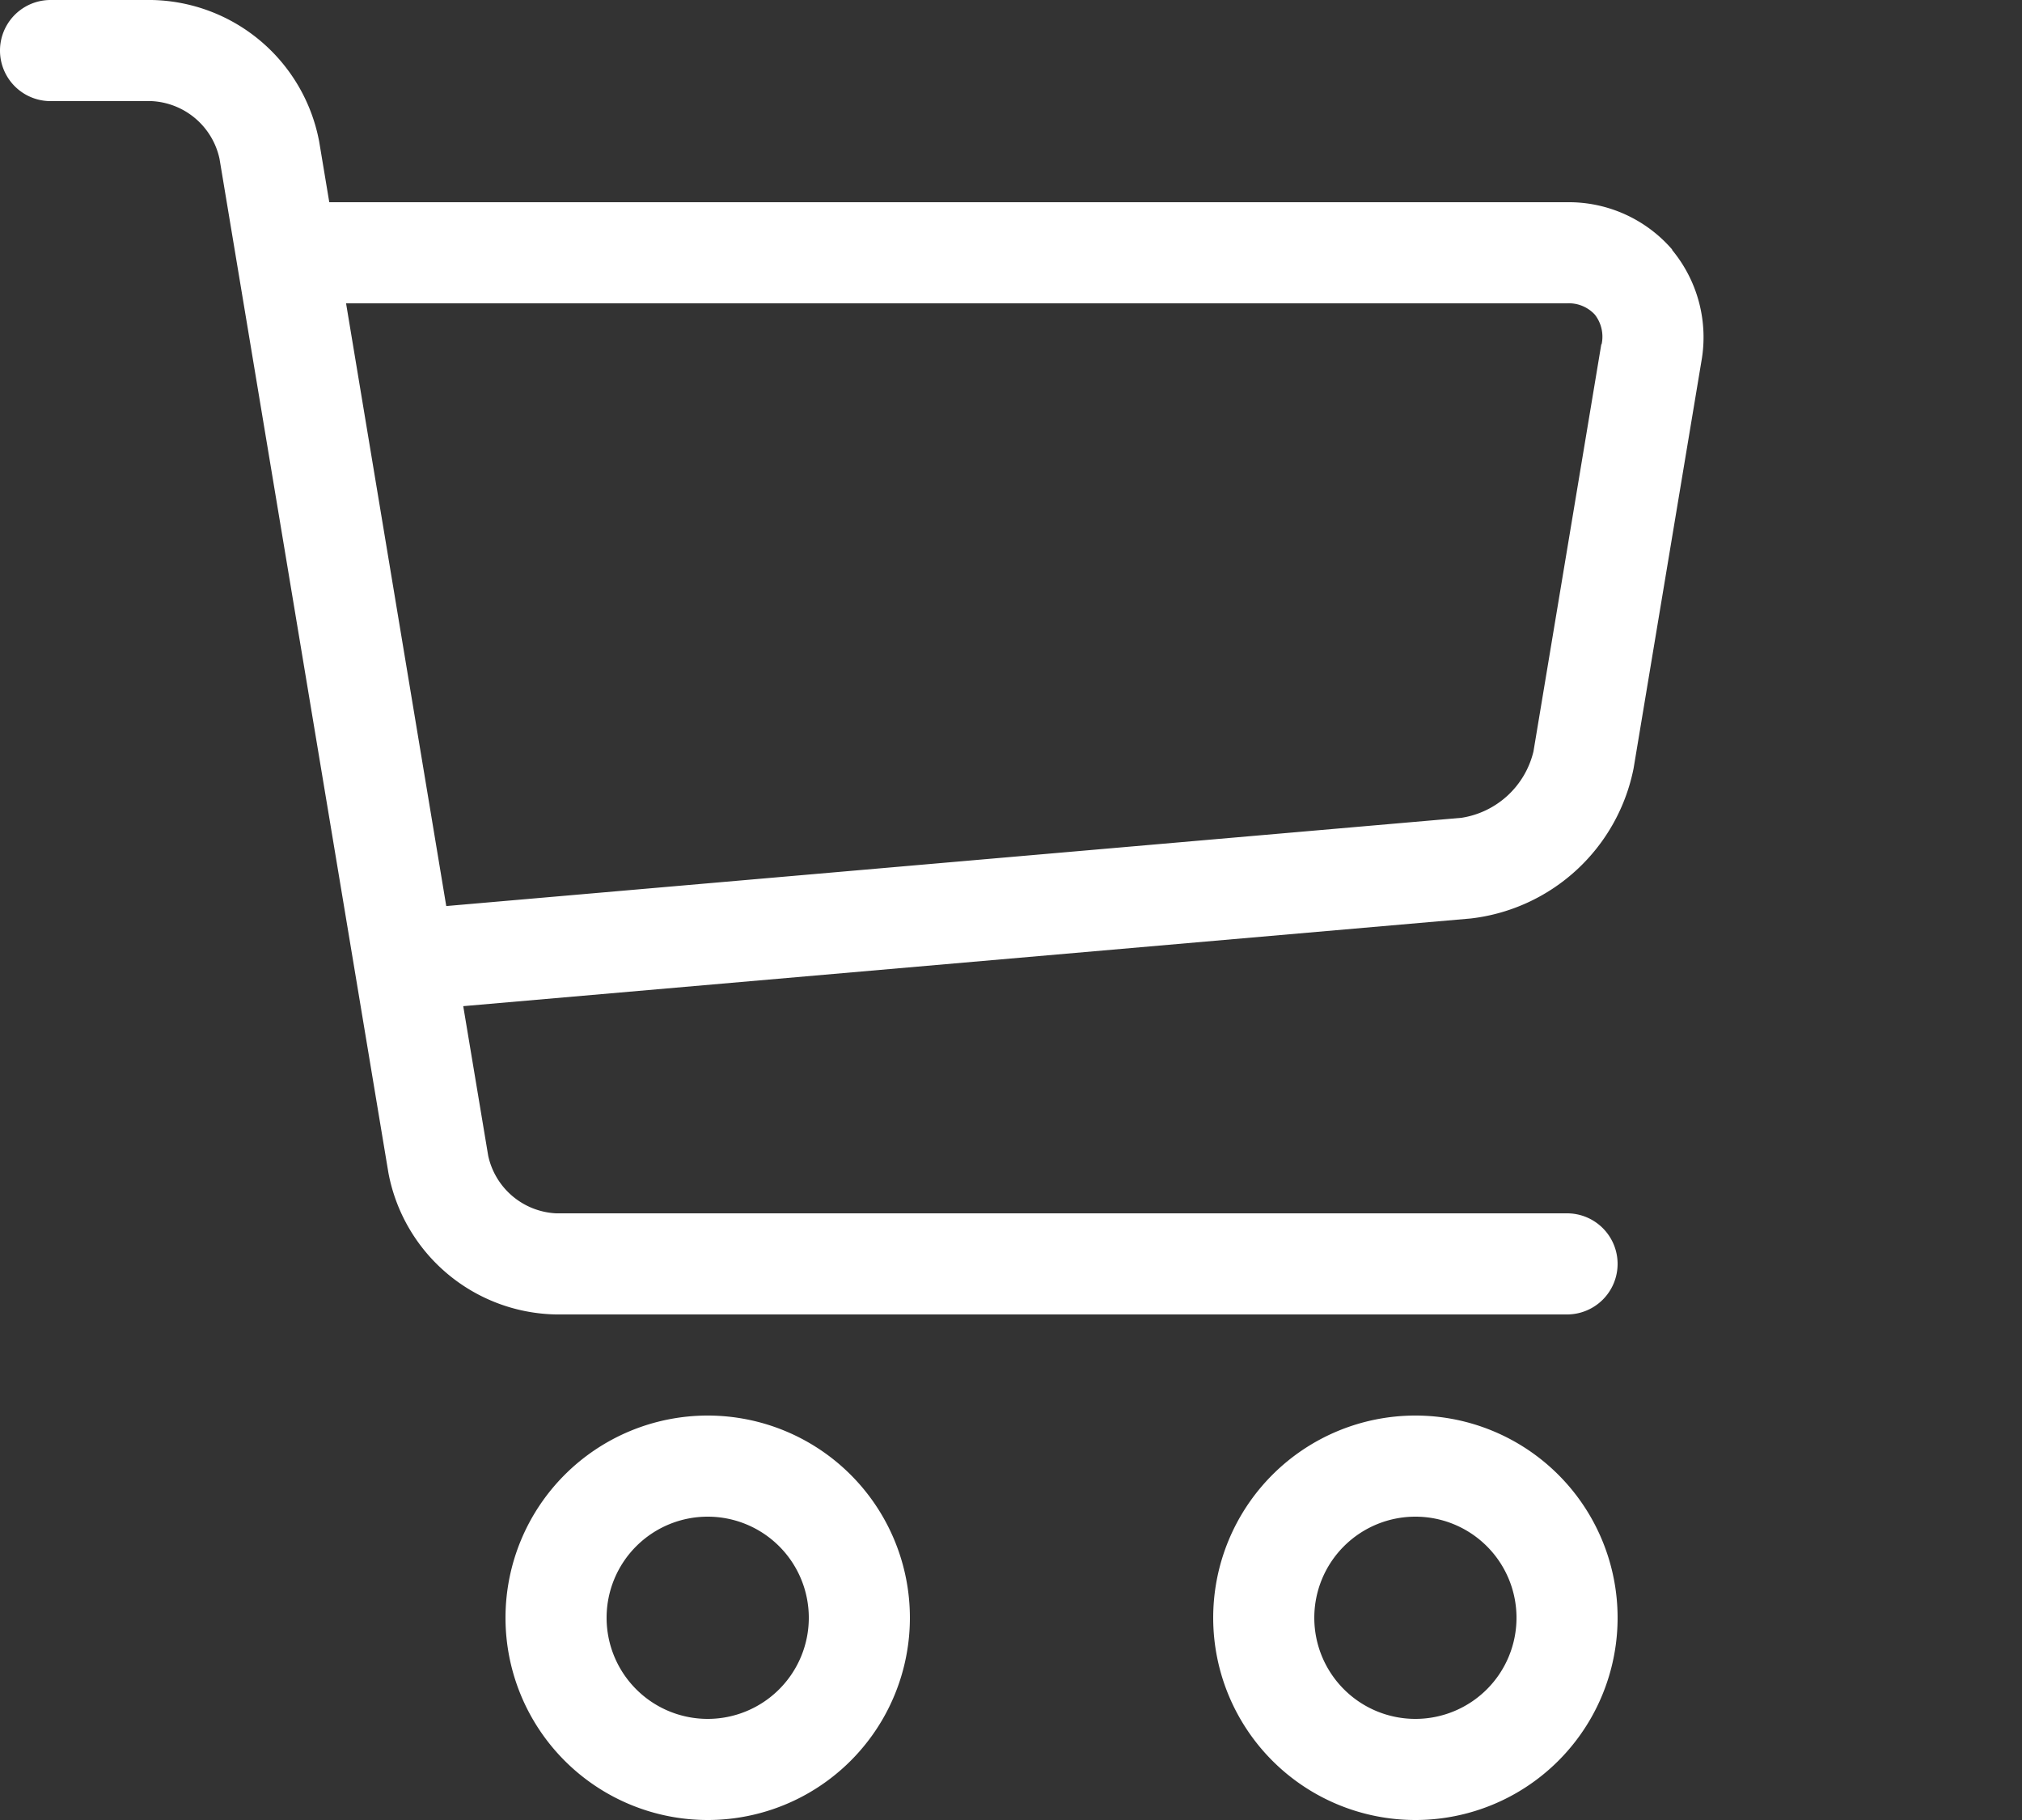
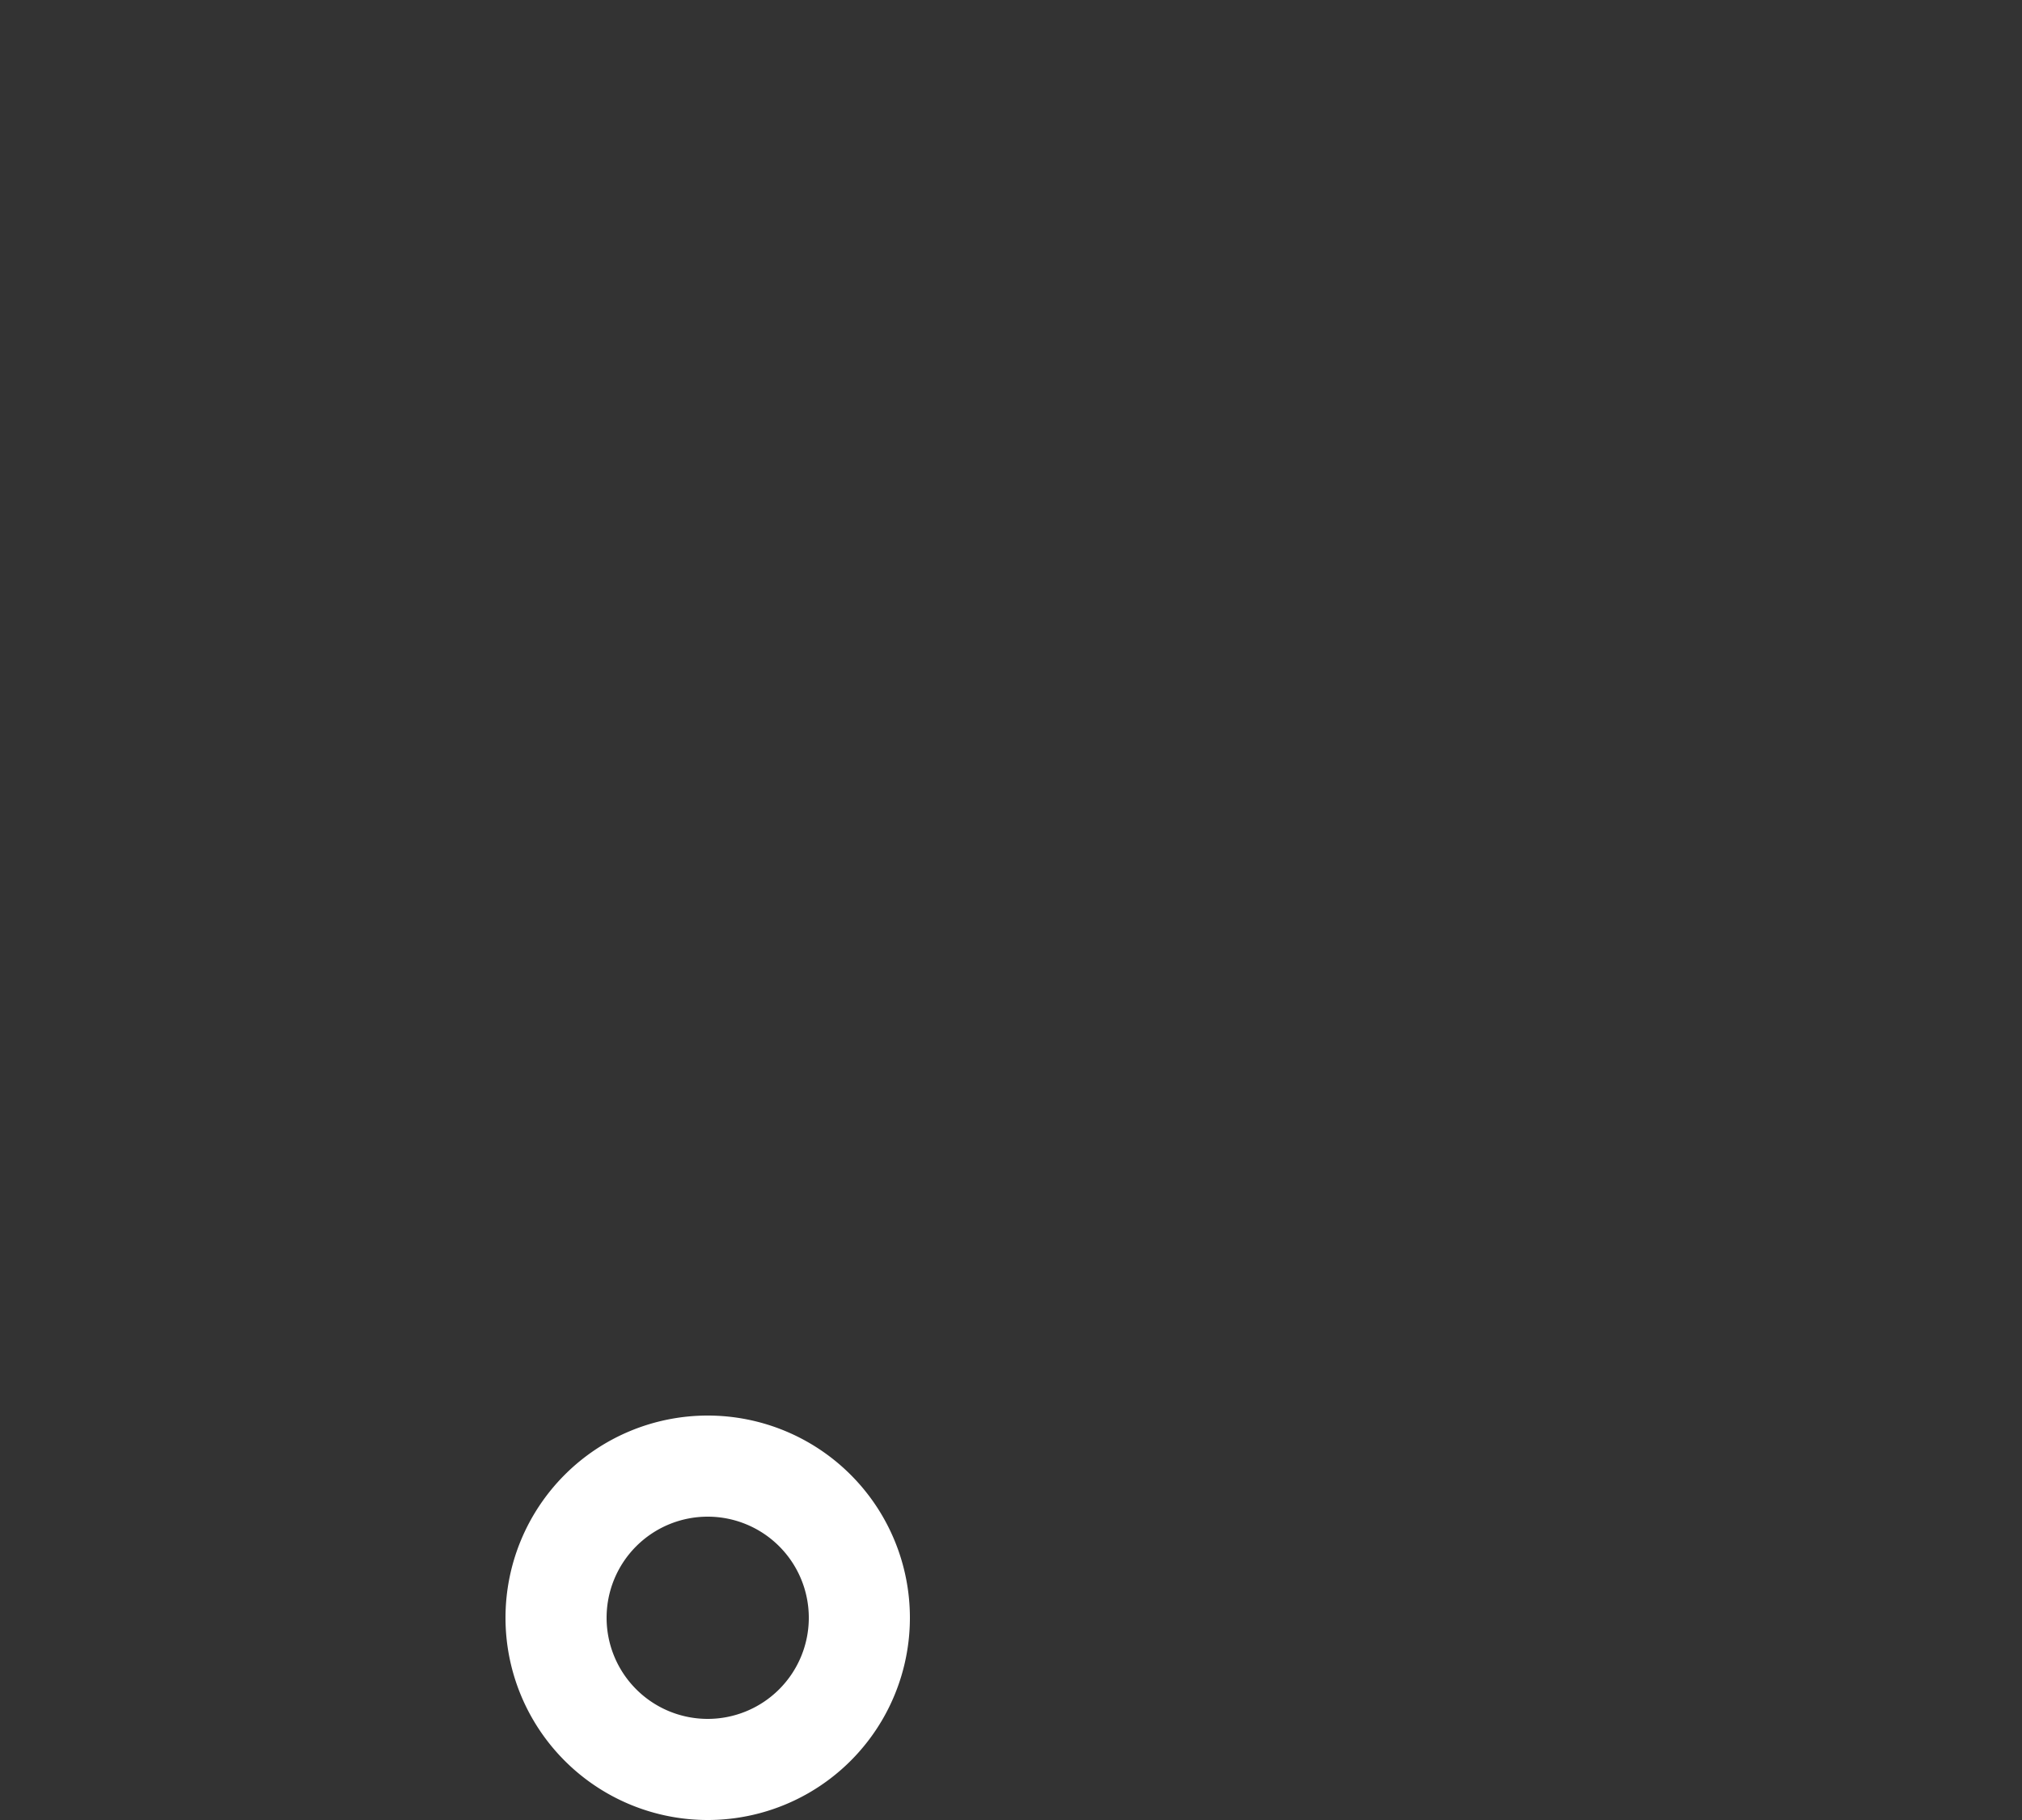
<svg xmlns="http://www.w3.org/2000/svg" width="20" height="18" viewBox="0 0 20 18">
  <rect x="0" y="0" width="20" height="18" fill="#333333" stroke="none" />
  <g id="lnr-cart" transform="translate(-1 -2)" fill="#fff">
-     <path id="Tracé_21" d="M8,20a2,2,0,1,1,2-2A2,2,0,0,1,8,20Zm0-3a1,1,0,1,0,1,1A1,1,0,0,0,8,17Z" />
-     <path id="Tracé_22" d="M15,20a2,2,0,1,1,2-2A2,2,0,0,1,15,20Zm0-3a1,1,0,1,0,1,1A1,1,0,0,0,15,17Z" />
-     <path id="Tracé_23" d="M17.539,4.467A1.351,1.351,0,0,0,16.5,4H4.257l-.1-.6A1.718,1.718,0,0,0,2.5,2h-1a.5.5,0,0,0,0,1h1a.724.724,0,0,1,.671.569L4.842,13.6A1.718,1.718,0,0,0,6.5,15h10a.5.5,0,0,0,0-1H6.5a.724.724,0,0,1-.671-.569l-.247-1.48,9.965-.867A1.86,1.86,0,0,0,17.158,9.6l.671-4.027a1.354,1.354,0,0,0-.289-1.1Zm-.7.937-.671,4.027a.869.869,0,0,1-.711.657l-10.043.873L4.423,5H16.5a.349.349,0,0,1,.276.113.355.355,0,0,1,.066.291Z" />
+     <path id="Tracé_21" d="M8,20a2,2,0,1,1,2-2A2,2,0,0,1,8,20m0-3a1,1,0,1,0,1,1A1,1,0,0,0,8,17Z" />
  </g>
</svg>